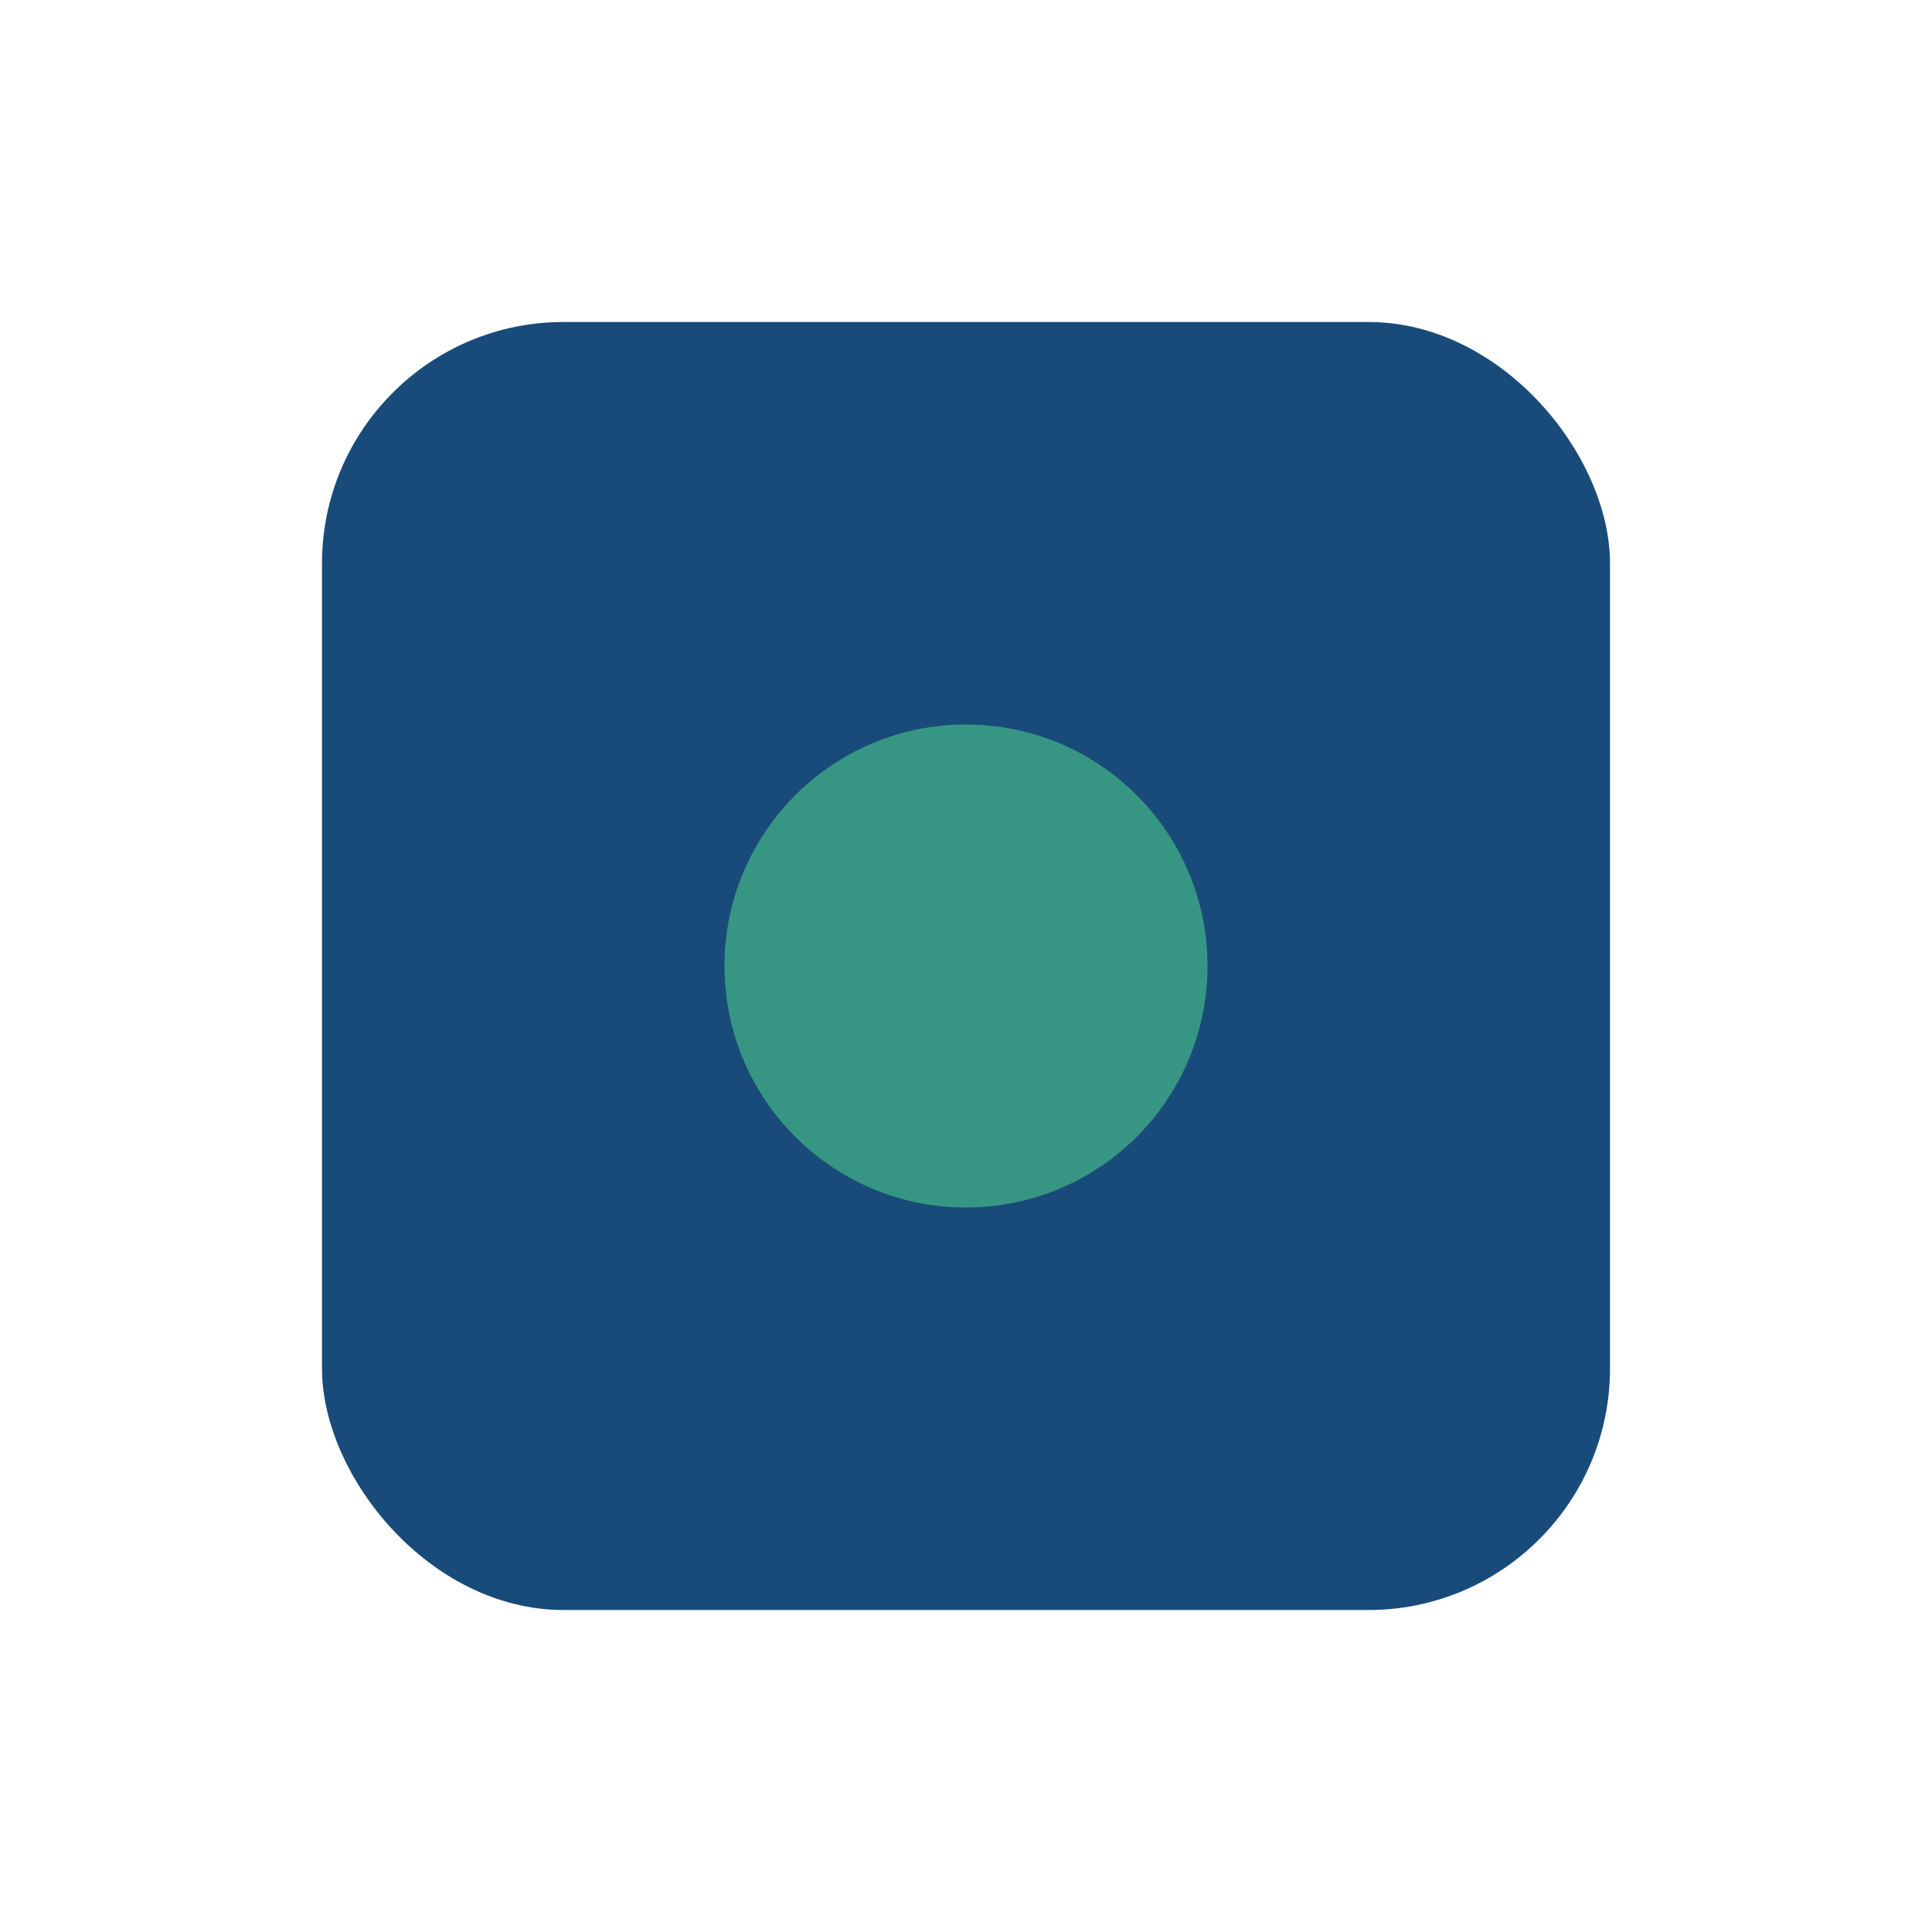
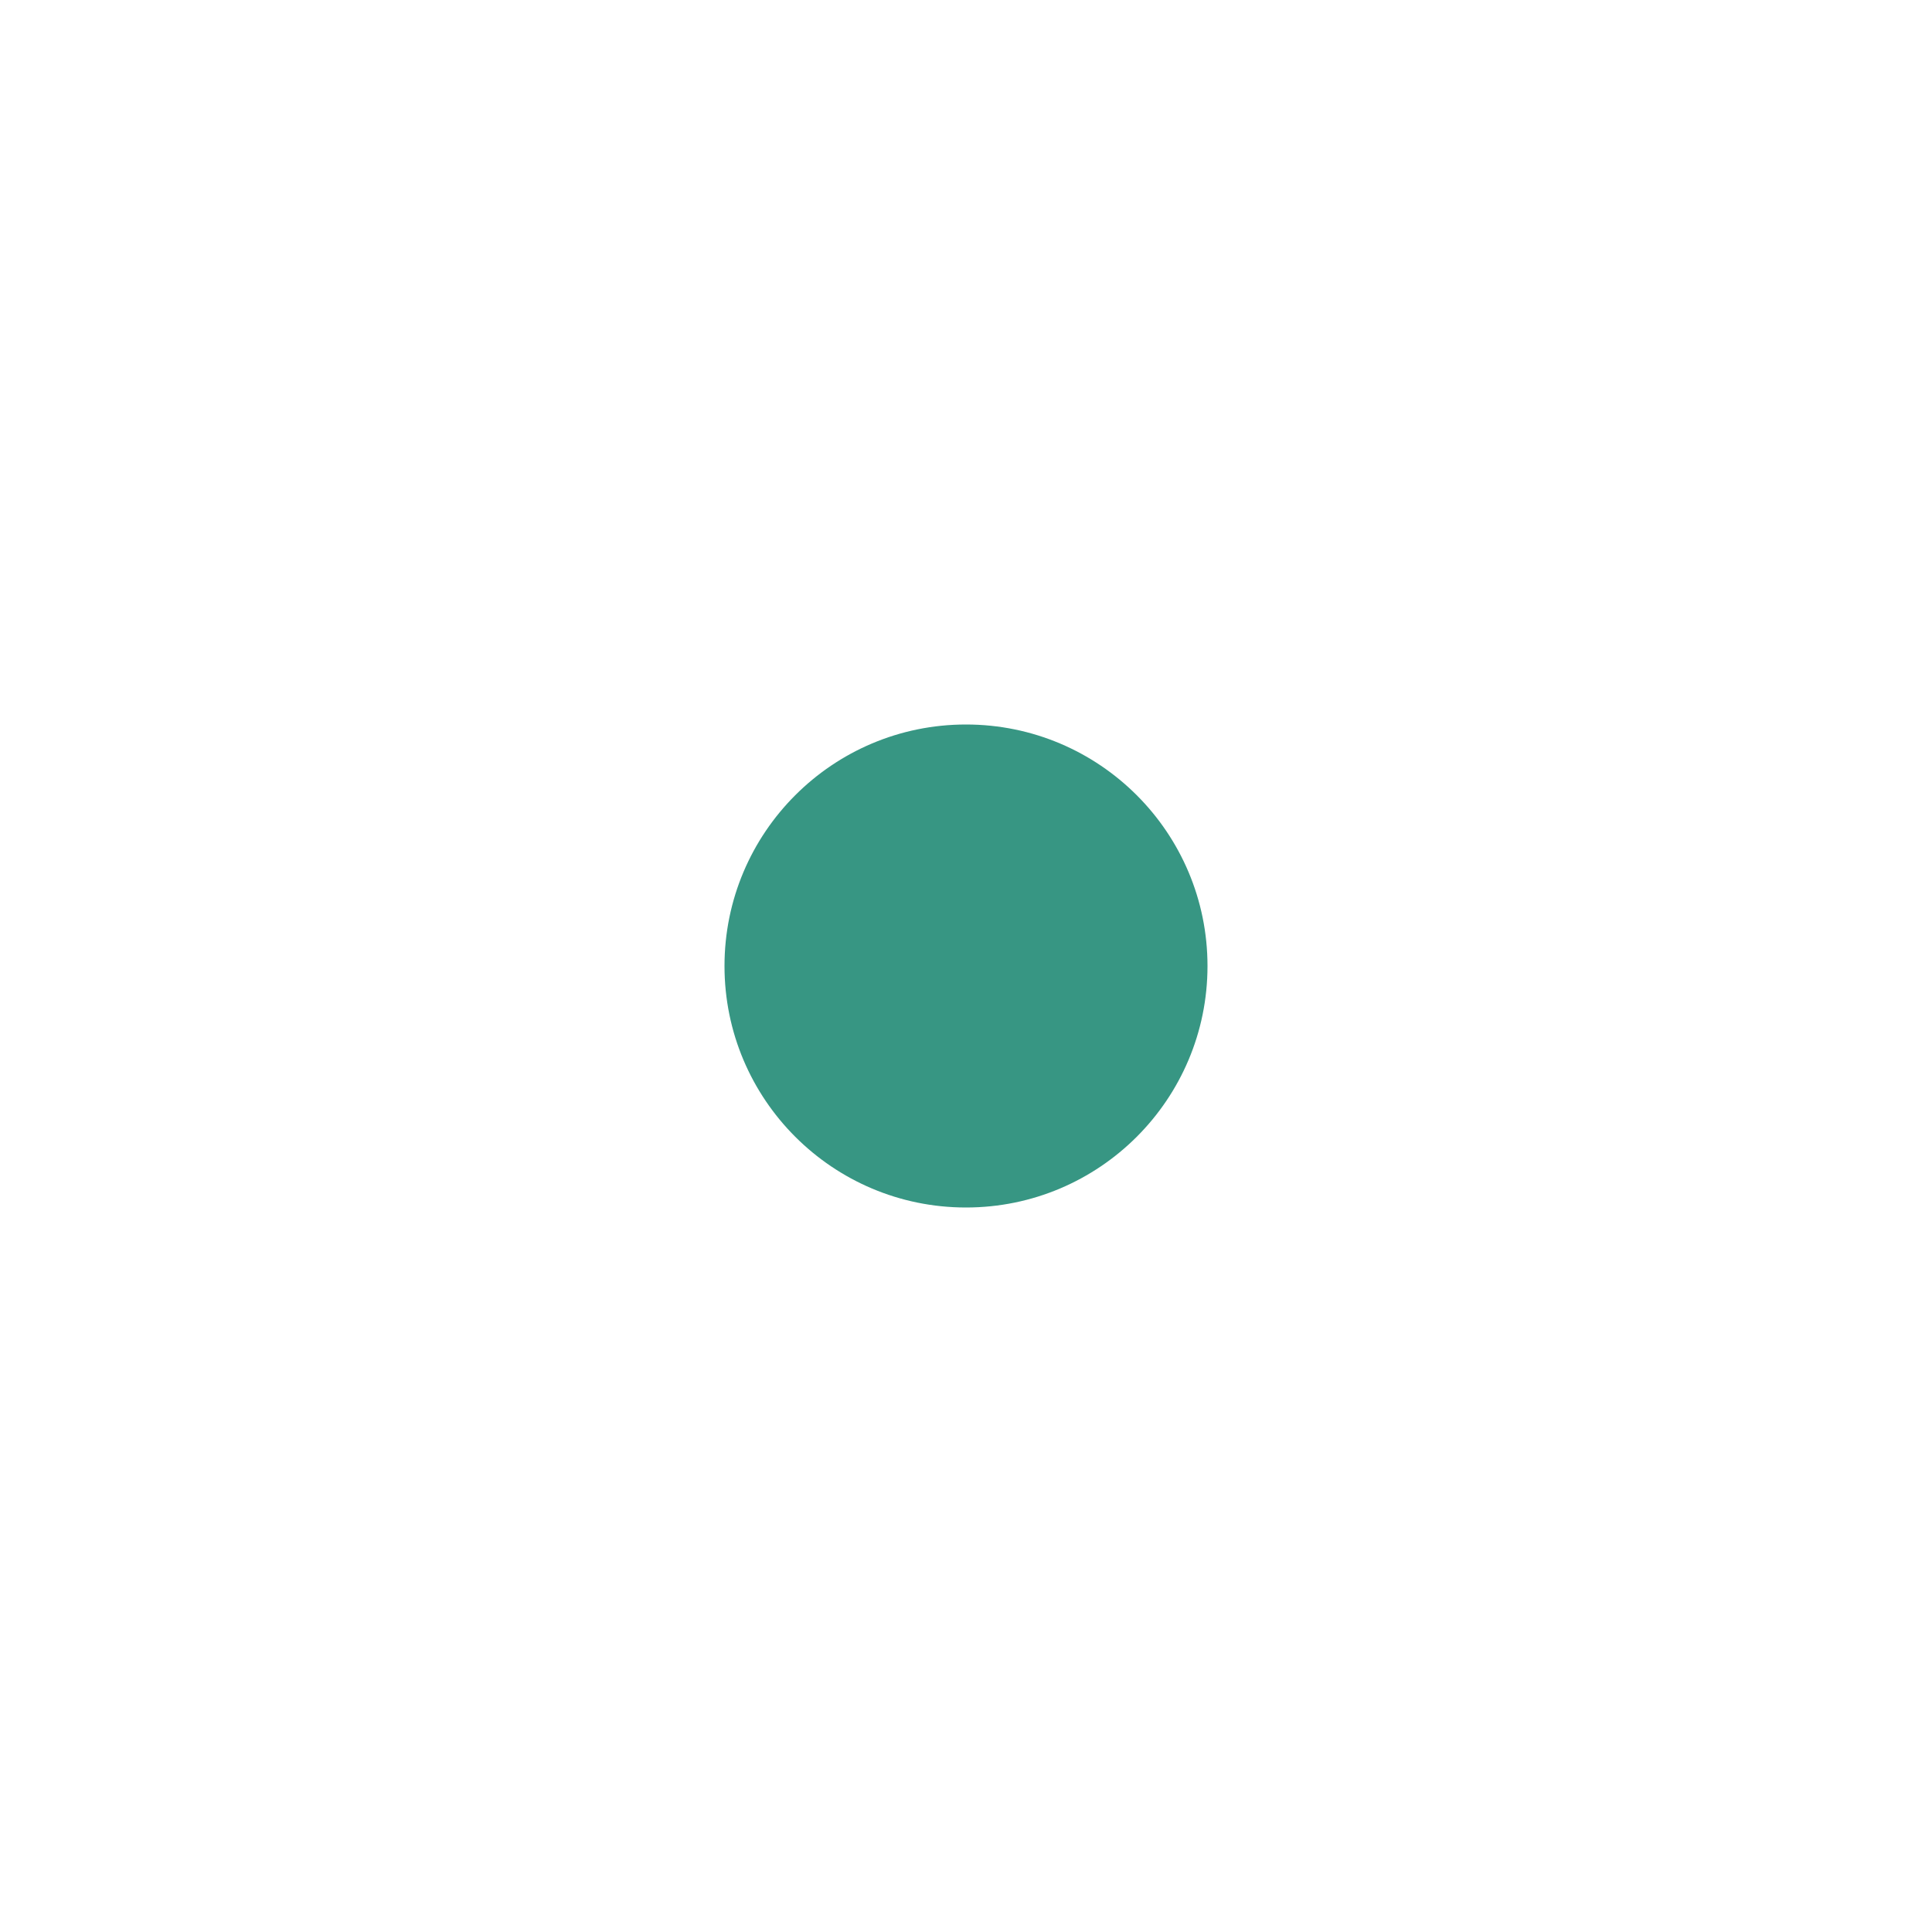
<svg xmlns="http://www.w3.org/2000/svg" width="24" height="24" viewBox="0 0 24 24">
-   <rect x="4" y="4" width="16" height="16" rx="3" fill="#184B79" />
  <circle cx="12" cy="12" r="3" fill="#379683" />
</svg>